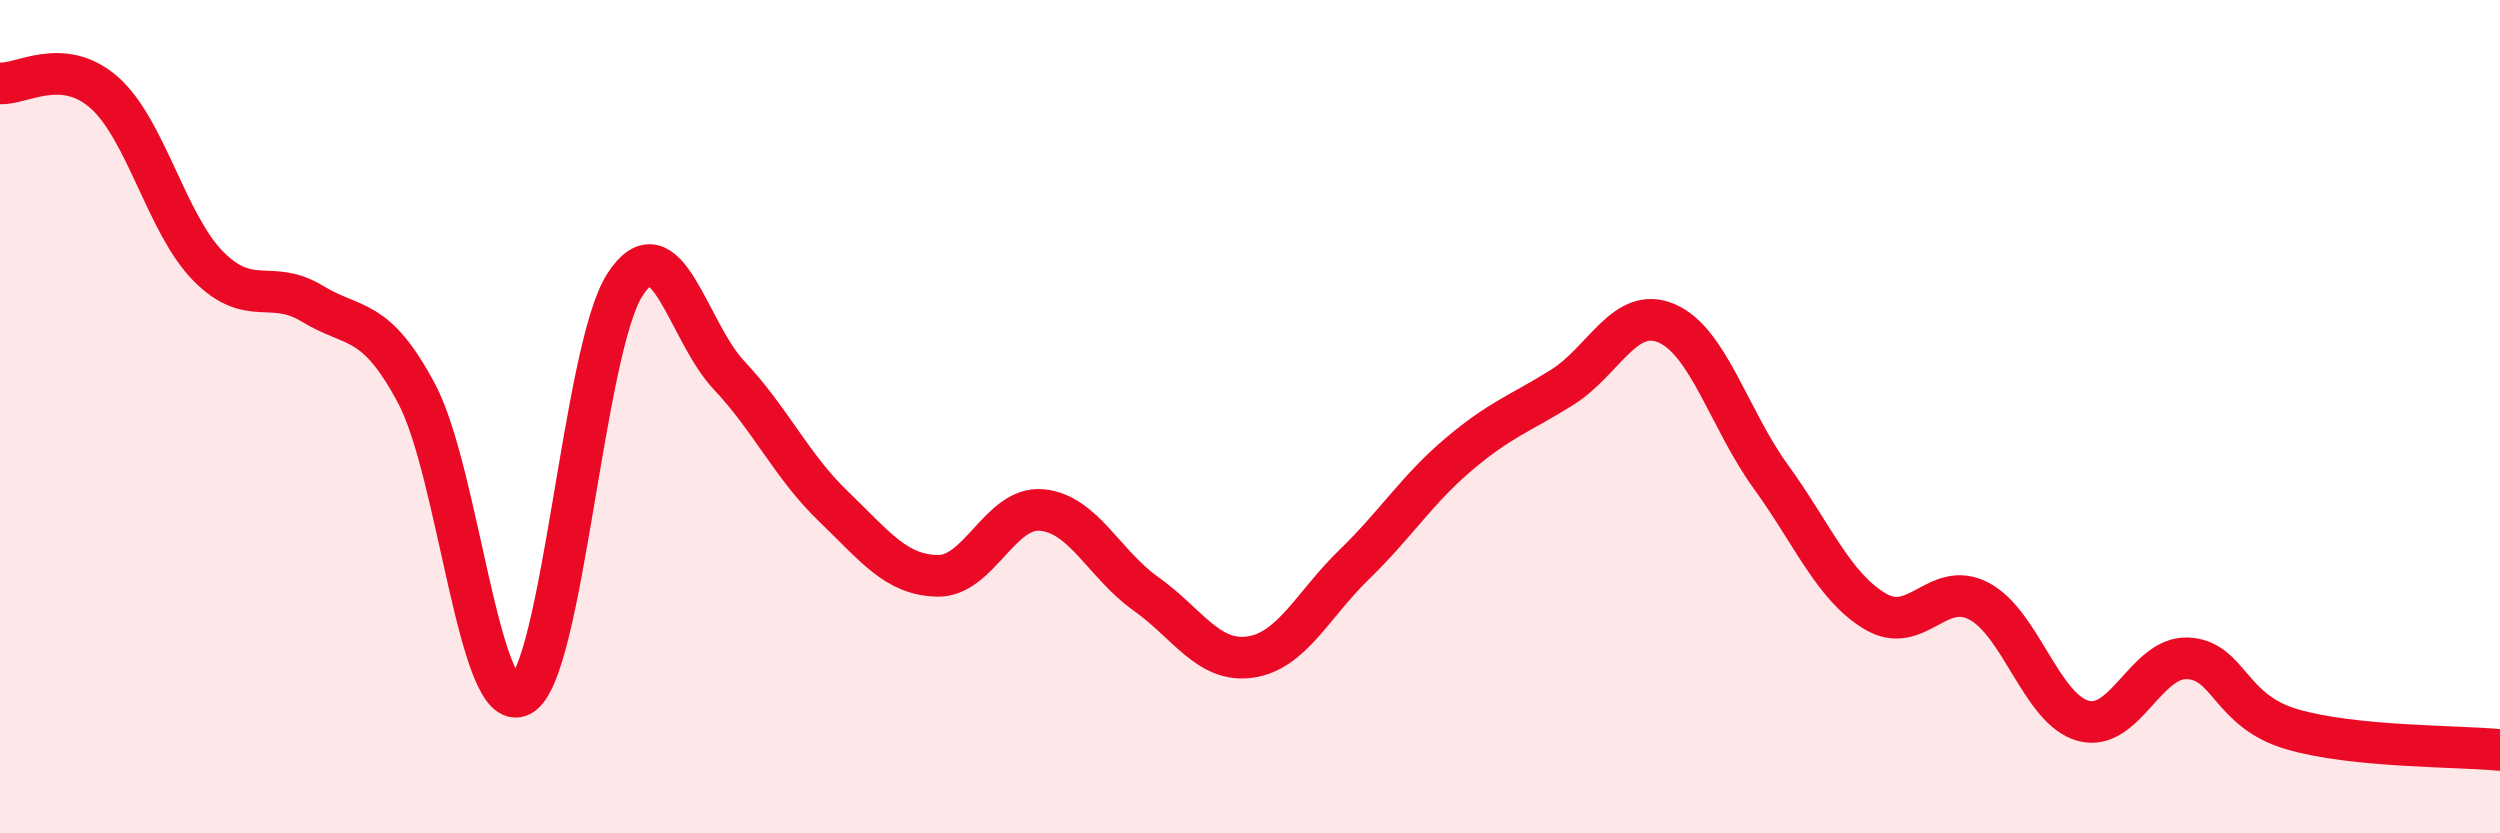
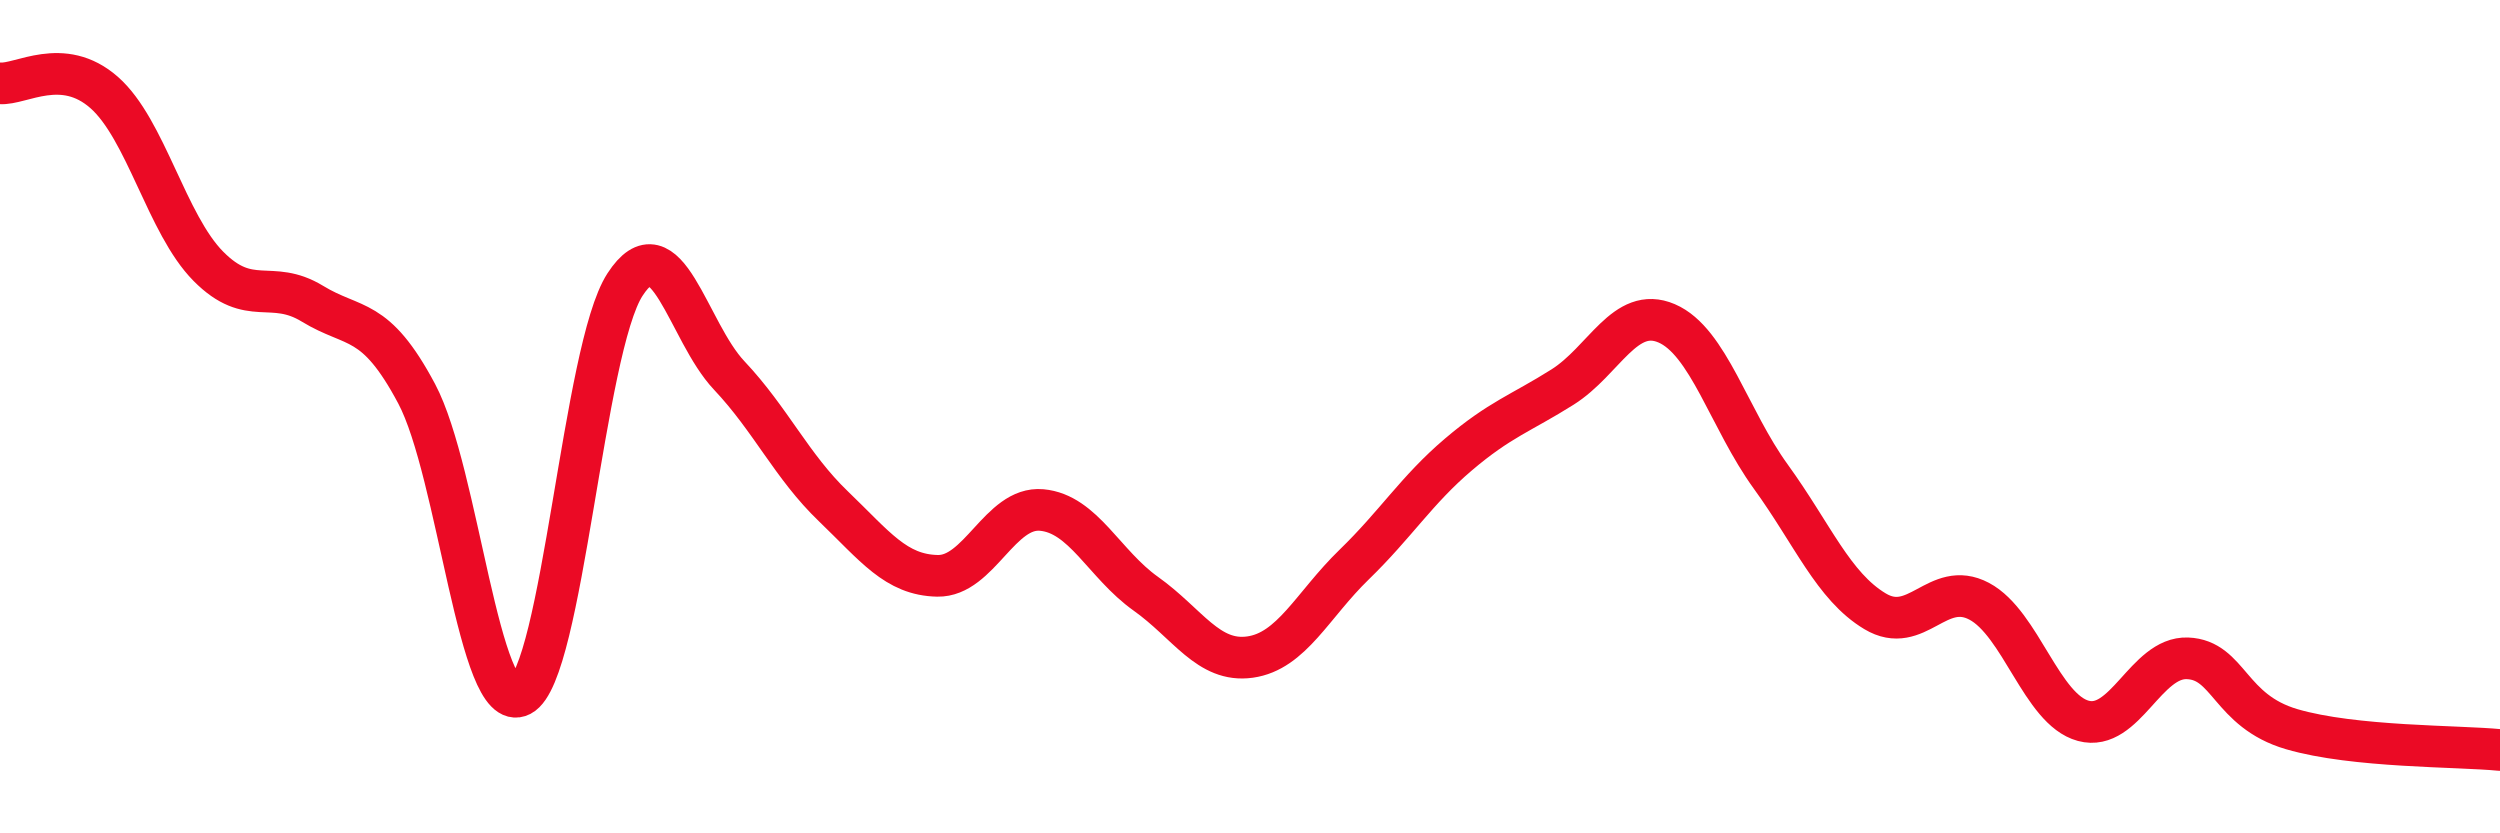
<svg xmlns="http://www.w3.org/2000/svg" width="60" height="20" viewBox="0 0 60 20">
-   <path d="M 0,2 C 0.5,2.04 1.5,1.34 2.5,2.22 C 3.5,3.1 4,5.38 5,6.39 C 6,7.4 6.5,6.68 7.5,7.29 C 8.5,7.9 9,7.57 10,9.45 C 11,11.33 11.5,17.21 12.5,16.69 C 13.5,16.17 14,8.37 15,6.83 C 16,5.29 16.5,7.95 17.5,9.01 C 18.5,10.07 19,11.19 20,12.15 C 21,13.11 21.5,13.8 22.5,13.82 C 23.5,13.84 24,12.15 25,12.24 C 26,12.33 26.5,13.54 27.5,14.25 C 28.5,14.96 29,15.91 30,15.77 C 31,15.63 31.5,14.52 32.5,13.55 C 33.5,12.58 34,11.76 35,10.91 C 36,10.06 36.5,9.92 37.5,9.29 C 38.5,8.66 39,7.33 40,7.76 C 41,8.19 41.5,10.06 42.5,11.44 C 43.5,12.82 44,14.07 45,14.67 C 46,15.27 46.5,13.9 47.5,14.43 C 48.5,14.96 49,17.03 50,17.3 C 51,17.57 51.5,15.76 52.5,15.8 C 53.5,15.84 53.5,17.06 55,17.5 C 56.5,17.94 59,17.9 60,18L60 20L0 20Z" fill="#EB0A25" opacity="0.1" stroke-linecap="round" stroke-linejoin="round" />
  <path d="M 0,2 C 0.5,2.04 1.5,1.34 2.5,2.22 C 3.5,3.1 4,5.38 5,6.39 C 6,7.4 6.5,6.68 7.5,7.29 C 8.5,7.9 9,7.57 10,9.45 C 11,11.33 11.5,17.21 12.5,16.69 C 13.5,16.17 14,8.37 15,6.83 C 16,5.29 16.5,7.95 17.5,9.01 C 18.5,10.07 19,11.19 20,12.15 C 21,13.11 21.5,13.8 22.5,13.82 C 23.5,13.84 24,12.15 25,12.24 C 26,12.33 26.5,13.54 27.5,14.25 C 28.5,14.96 29,15.91 30,15.77 C 31,15.63 31.5,14.52 32.5,13.55 C 33.5,12.58 34,11.76 35,10.91 C 36,10.06 36.5,9.92 37.5,9.29 C 38.5,8.66 39,7.33 40,7.76 C 41,8.19 41.5,10.06 42.5,11.44 C 43.5,12.82 44,14.07 45,14.67 C 46,15.27 46.5,13.9 47.5,14.43 C 48.5,14.96 49,17.03 50,17.3 C 51,17.57 51.5,15.76 52.5,15.8 C 53.5,15.84 53.5,17.06 55,17.5 C 56.5,17.94 59,17.9 60,18" stroke="#EB0A25" stroke-width="1" fill="none" stroke-linecap="round" stroke-linejoin="round" />
</svg>